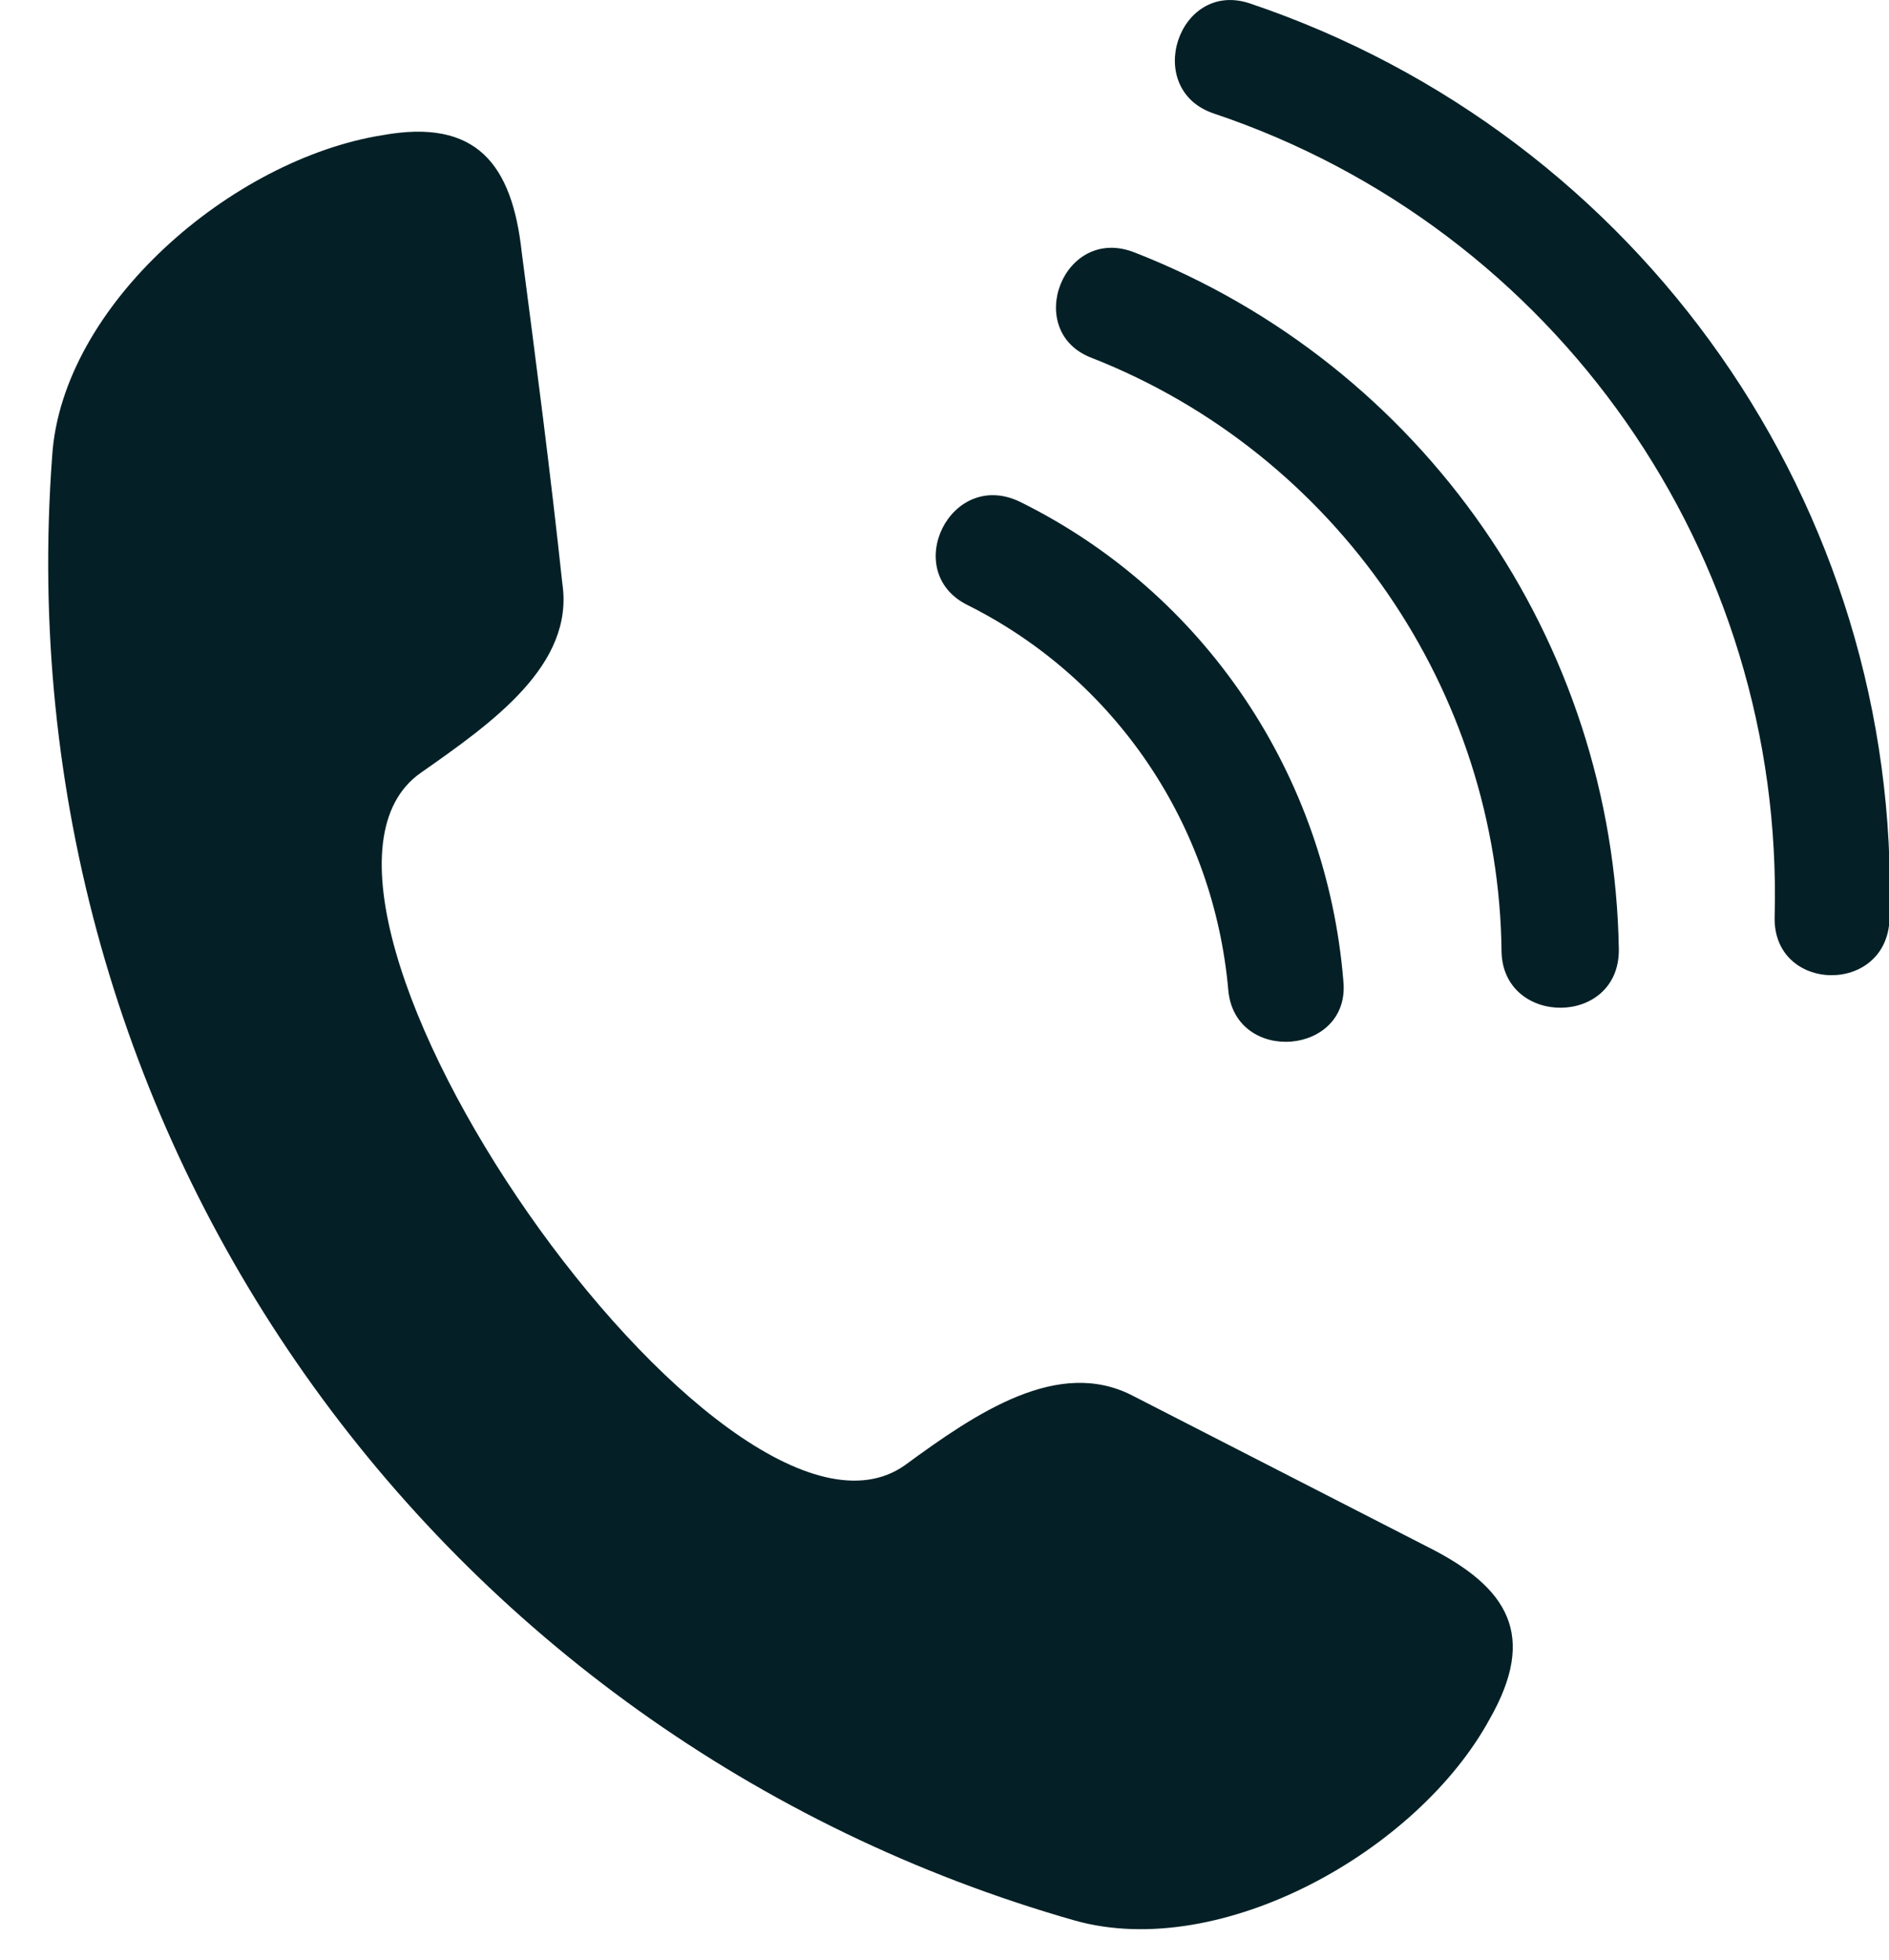
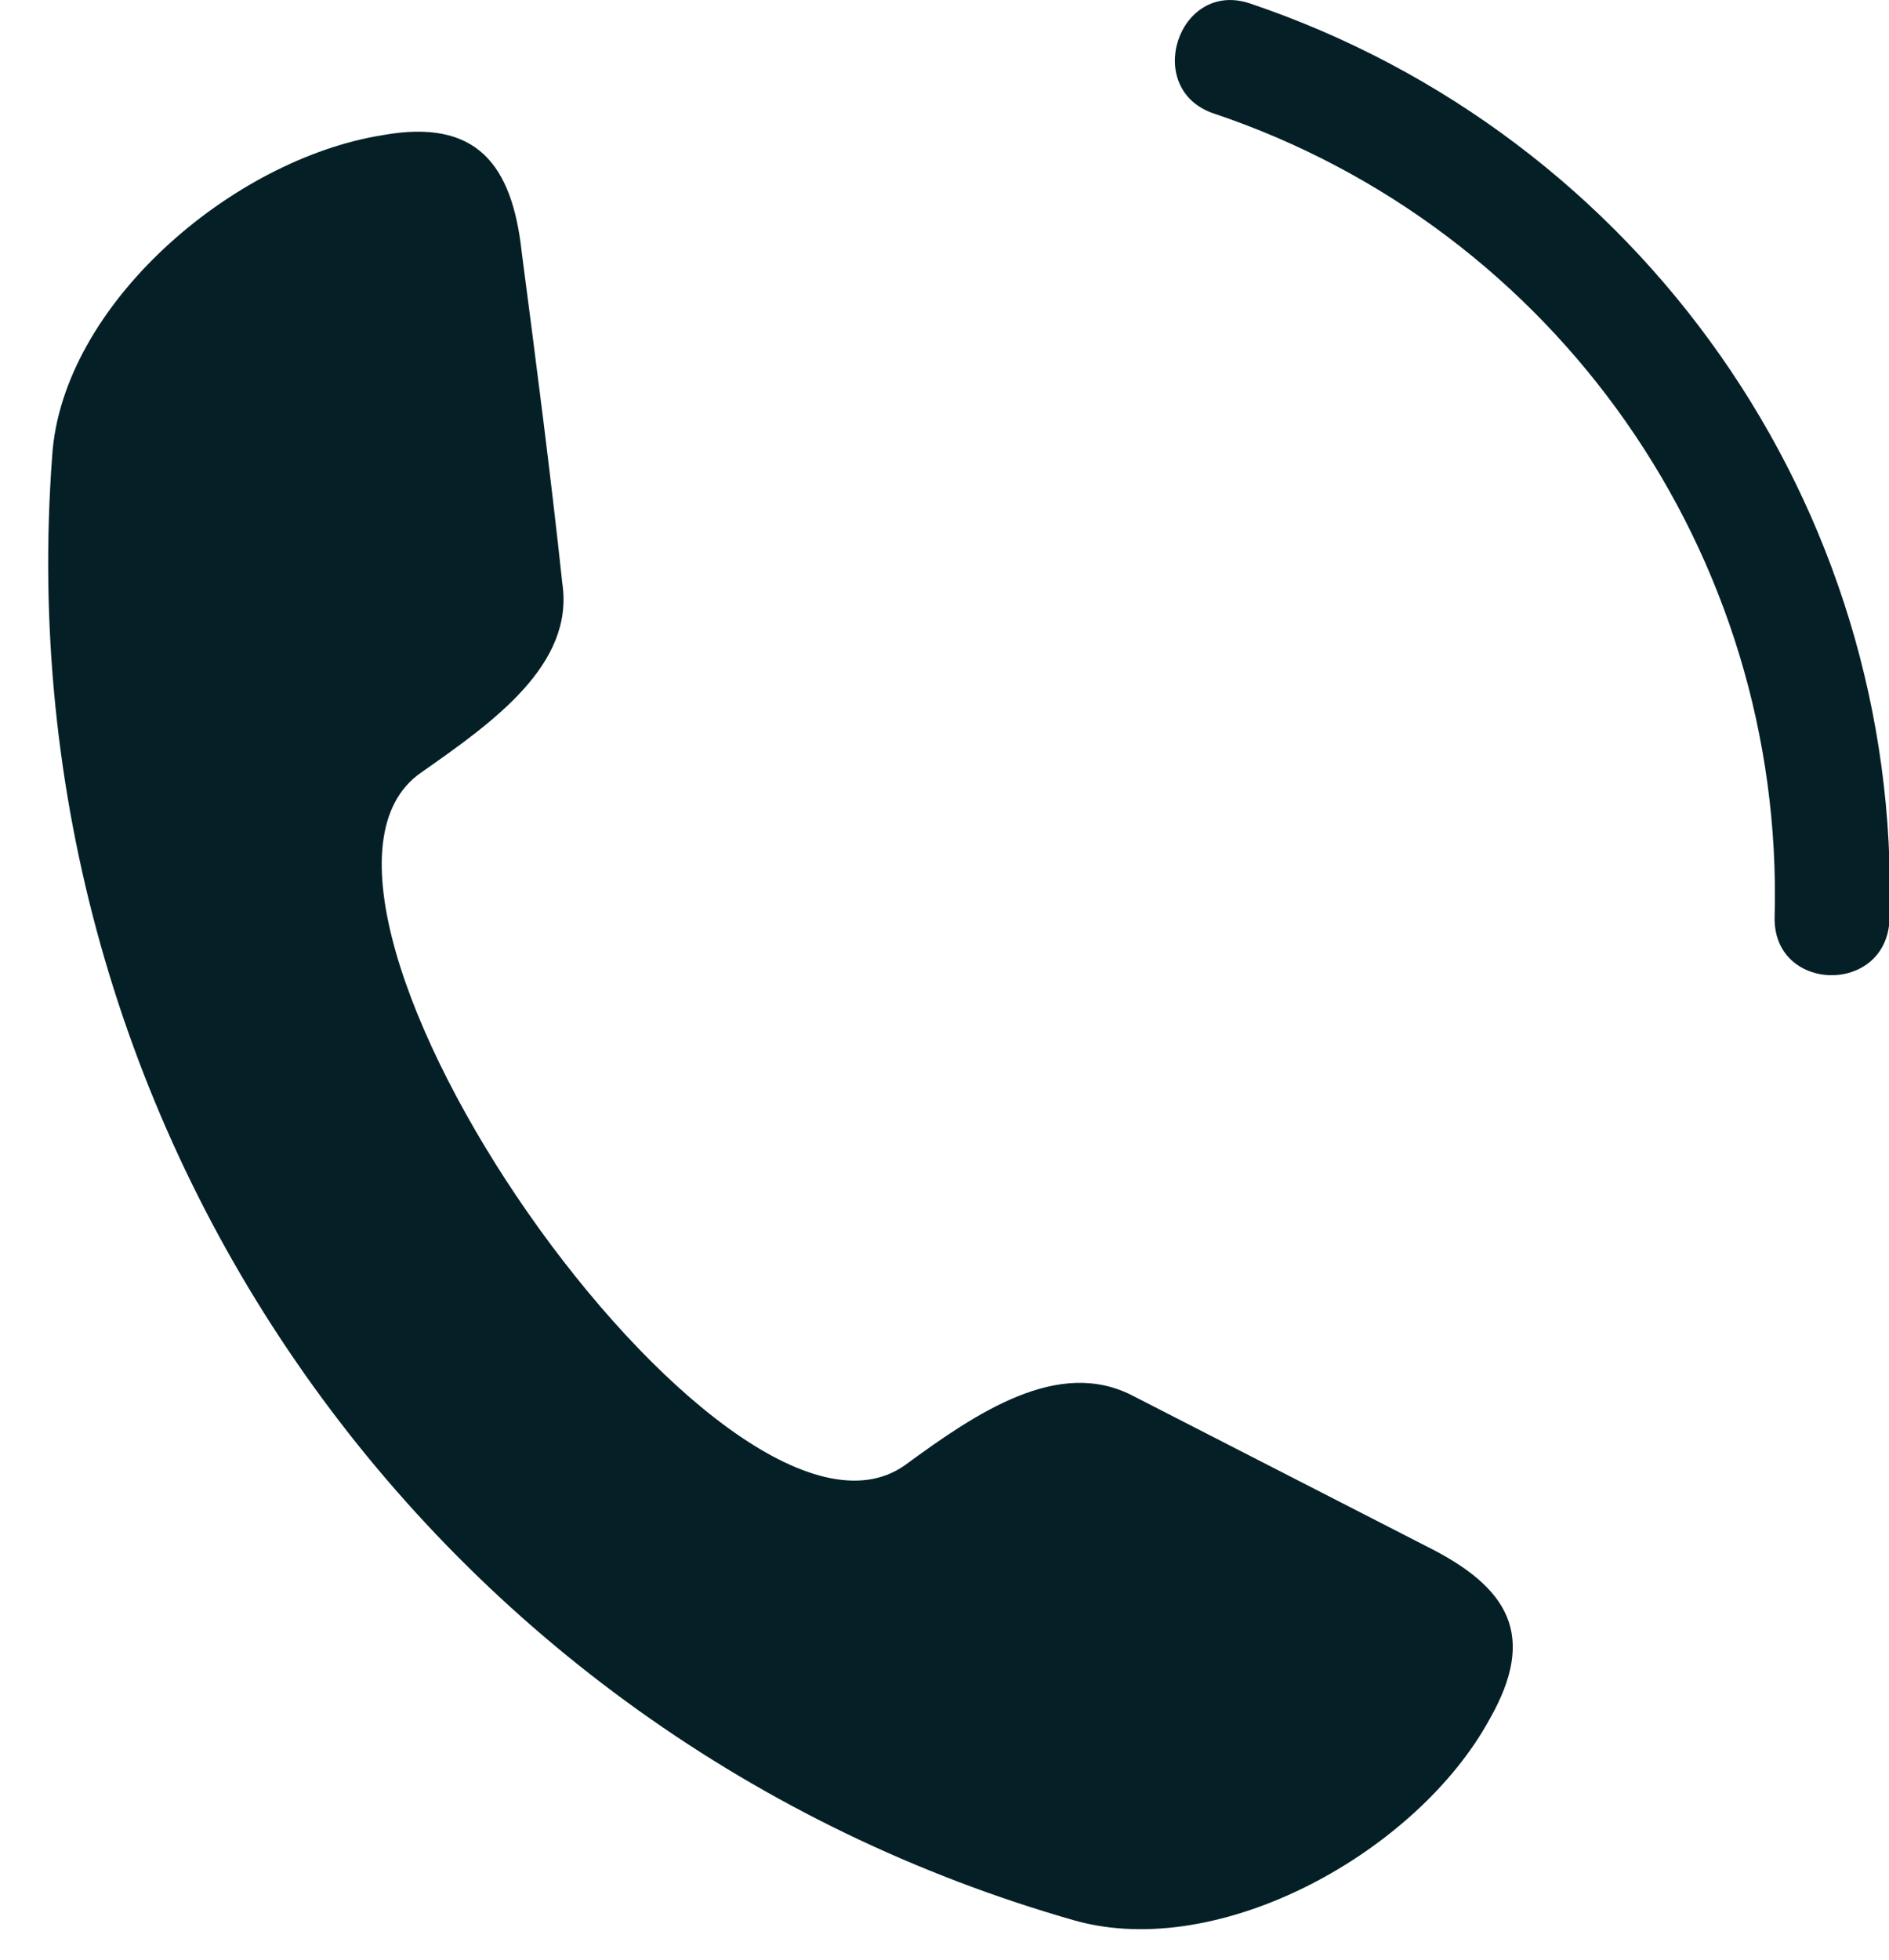
<svg xmlns="http://www.w3.org/2000/svg" fill="#000000" height="44.7" preserveAspectRatio="xMidYMid meet" version="1" viewBox="-1.1 0.0 43.1 44.7" width="43.1" zoomAndPan="magnify">
  <defs>
    <clipPath id="a">
      <path d="M 25 0 L 42.02 0 L 42.02 23 L 25 23 Z M 25 0" />
    </clipPath>
  </defs>
  <g>
    <g id="change1_1">
      <path d="M 19.547 33.418 C 21.188 32.215 23.047 30.957 24.742 31.832 C 26.98 32.98 29.223 34.129 31.465 35.277 C 33.324 36.207 33.977 37.301 32.887 39.211 C 31.246 42.219 26.762 44.734 23.43 43.805 C 8.836 39.648 -1.059 25.875 0.09 10.406 C 0.309 6.965 4.191 3.629 7.633 3.082 C 9.766 2.699 10.586 3.738 10.805 5.762 C 11.133 8.273 11.461 10.789 11.73 13.305 C 12.008 15.16 10.148 16.473 8.508 17.621 C 4.406 20.465 15.449 36.316 19.547 33.418" fill="#042026" />
    </g>
    <g clip-path="url(#a)" id="change1_4">
      <path d="M 26.598 2.59 C 24.961 2.043 25.781 -0.469 27.418 0.078 C 36.328 3.082 42.285 11.555 42.012 20.957 C 41.957 22.707 39.336 22.652 39.391 20.902 C 39.609 12.648 34.414 5.215 26.598 2.59" fill="#042026" />
    </g>
    <g id="change1_2">
-       <path d="M 23.812 8.164 C 22.227 7.566 23.156 5.105 24.797 5.762 C 31.355 8.328 35.727 14.613 35.836 21.668 C 35.836 23.414 33.215 23.414 33.16 21.723 C 33.105 15.762 29.387 10.352 23.812 8.164" fill="#042026" />
-     </g>
+       </g>
    <g id="change1_3">
-       <path d="M 20.969 13.797 C 19.441 13.031 20.586 10.68 22.172 11.445 C 26.383 13.523 29.168 17.676 29.551 22.379 C 29.715 24.07 27.09 24.289 26.926 22.594 C 26.598 18.824 24.359 15.488 20.969 13.797" fill="#042026" />
-     </g>
+       </g>
  </g>
</svg>